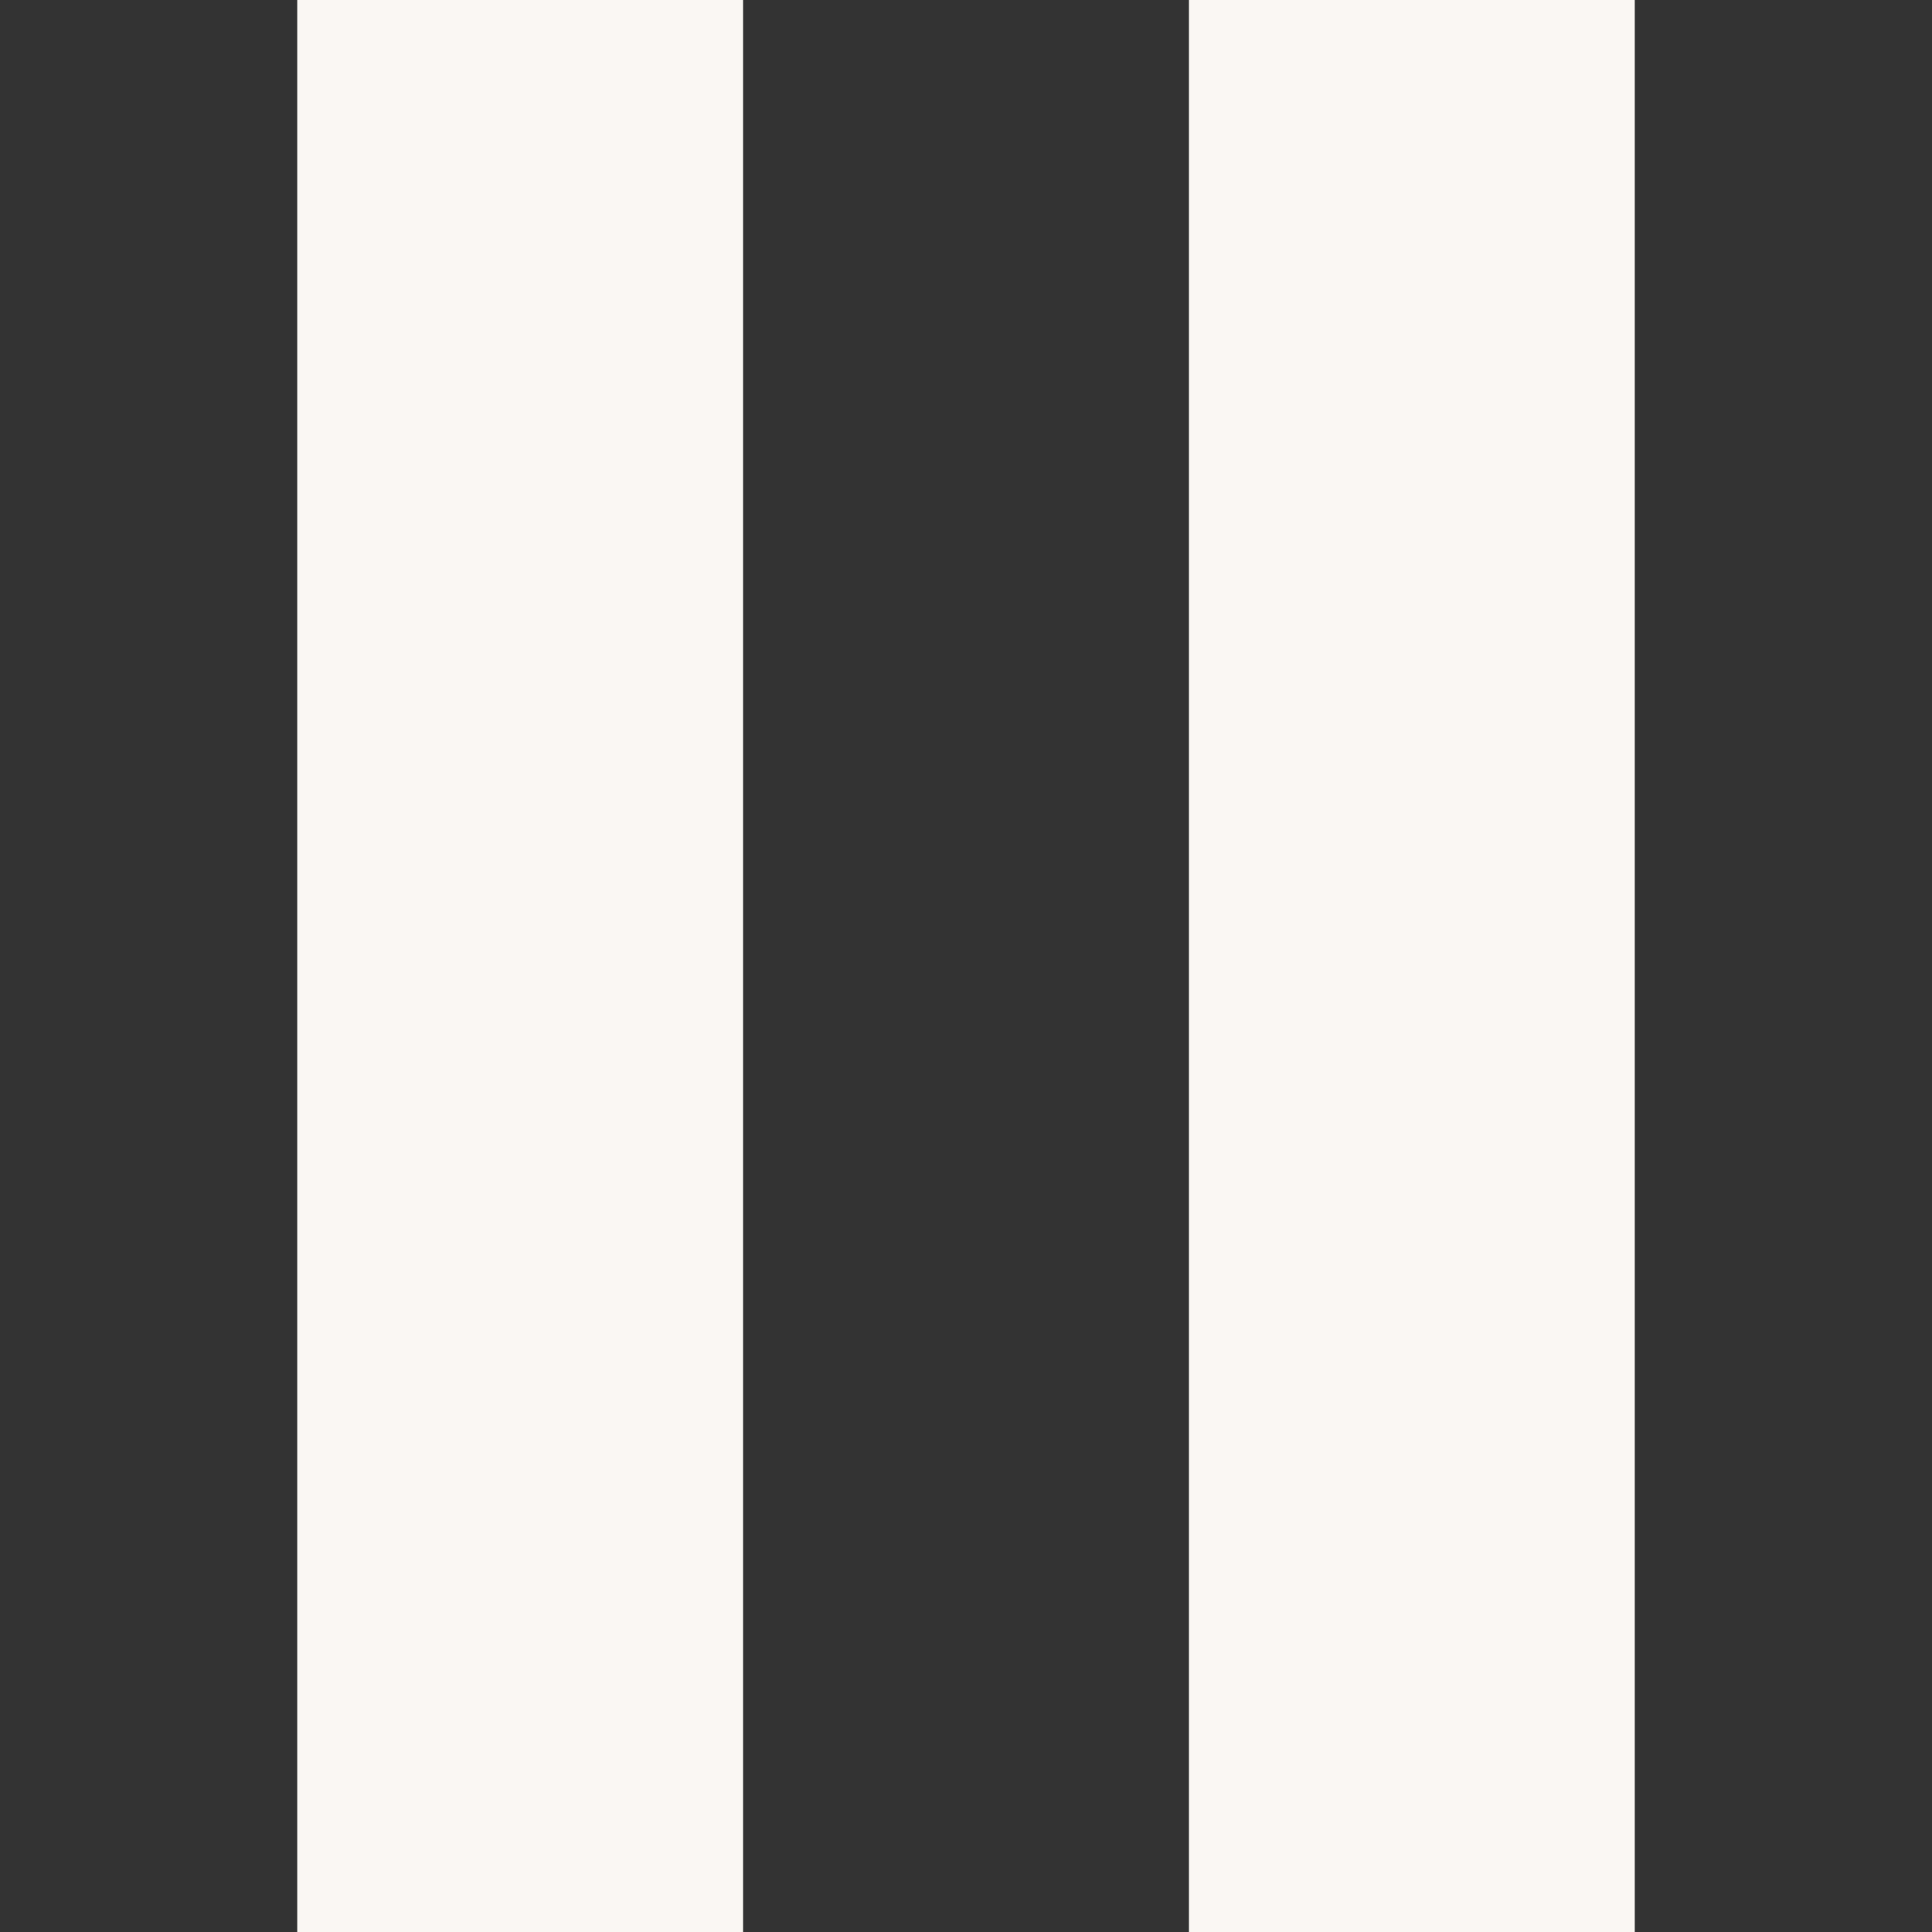
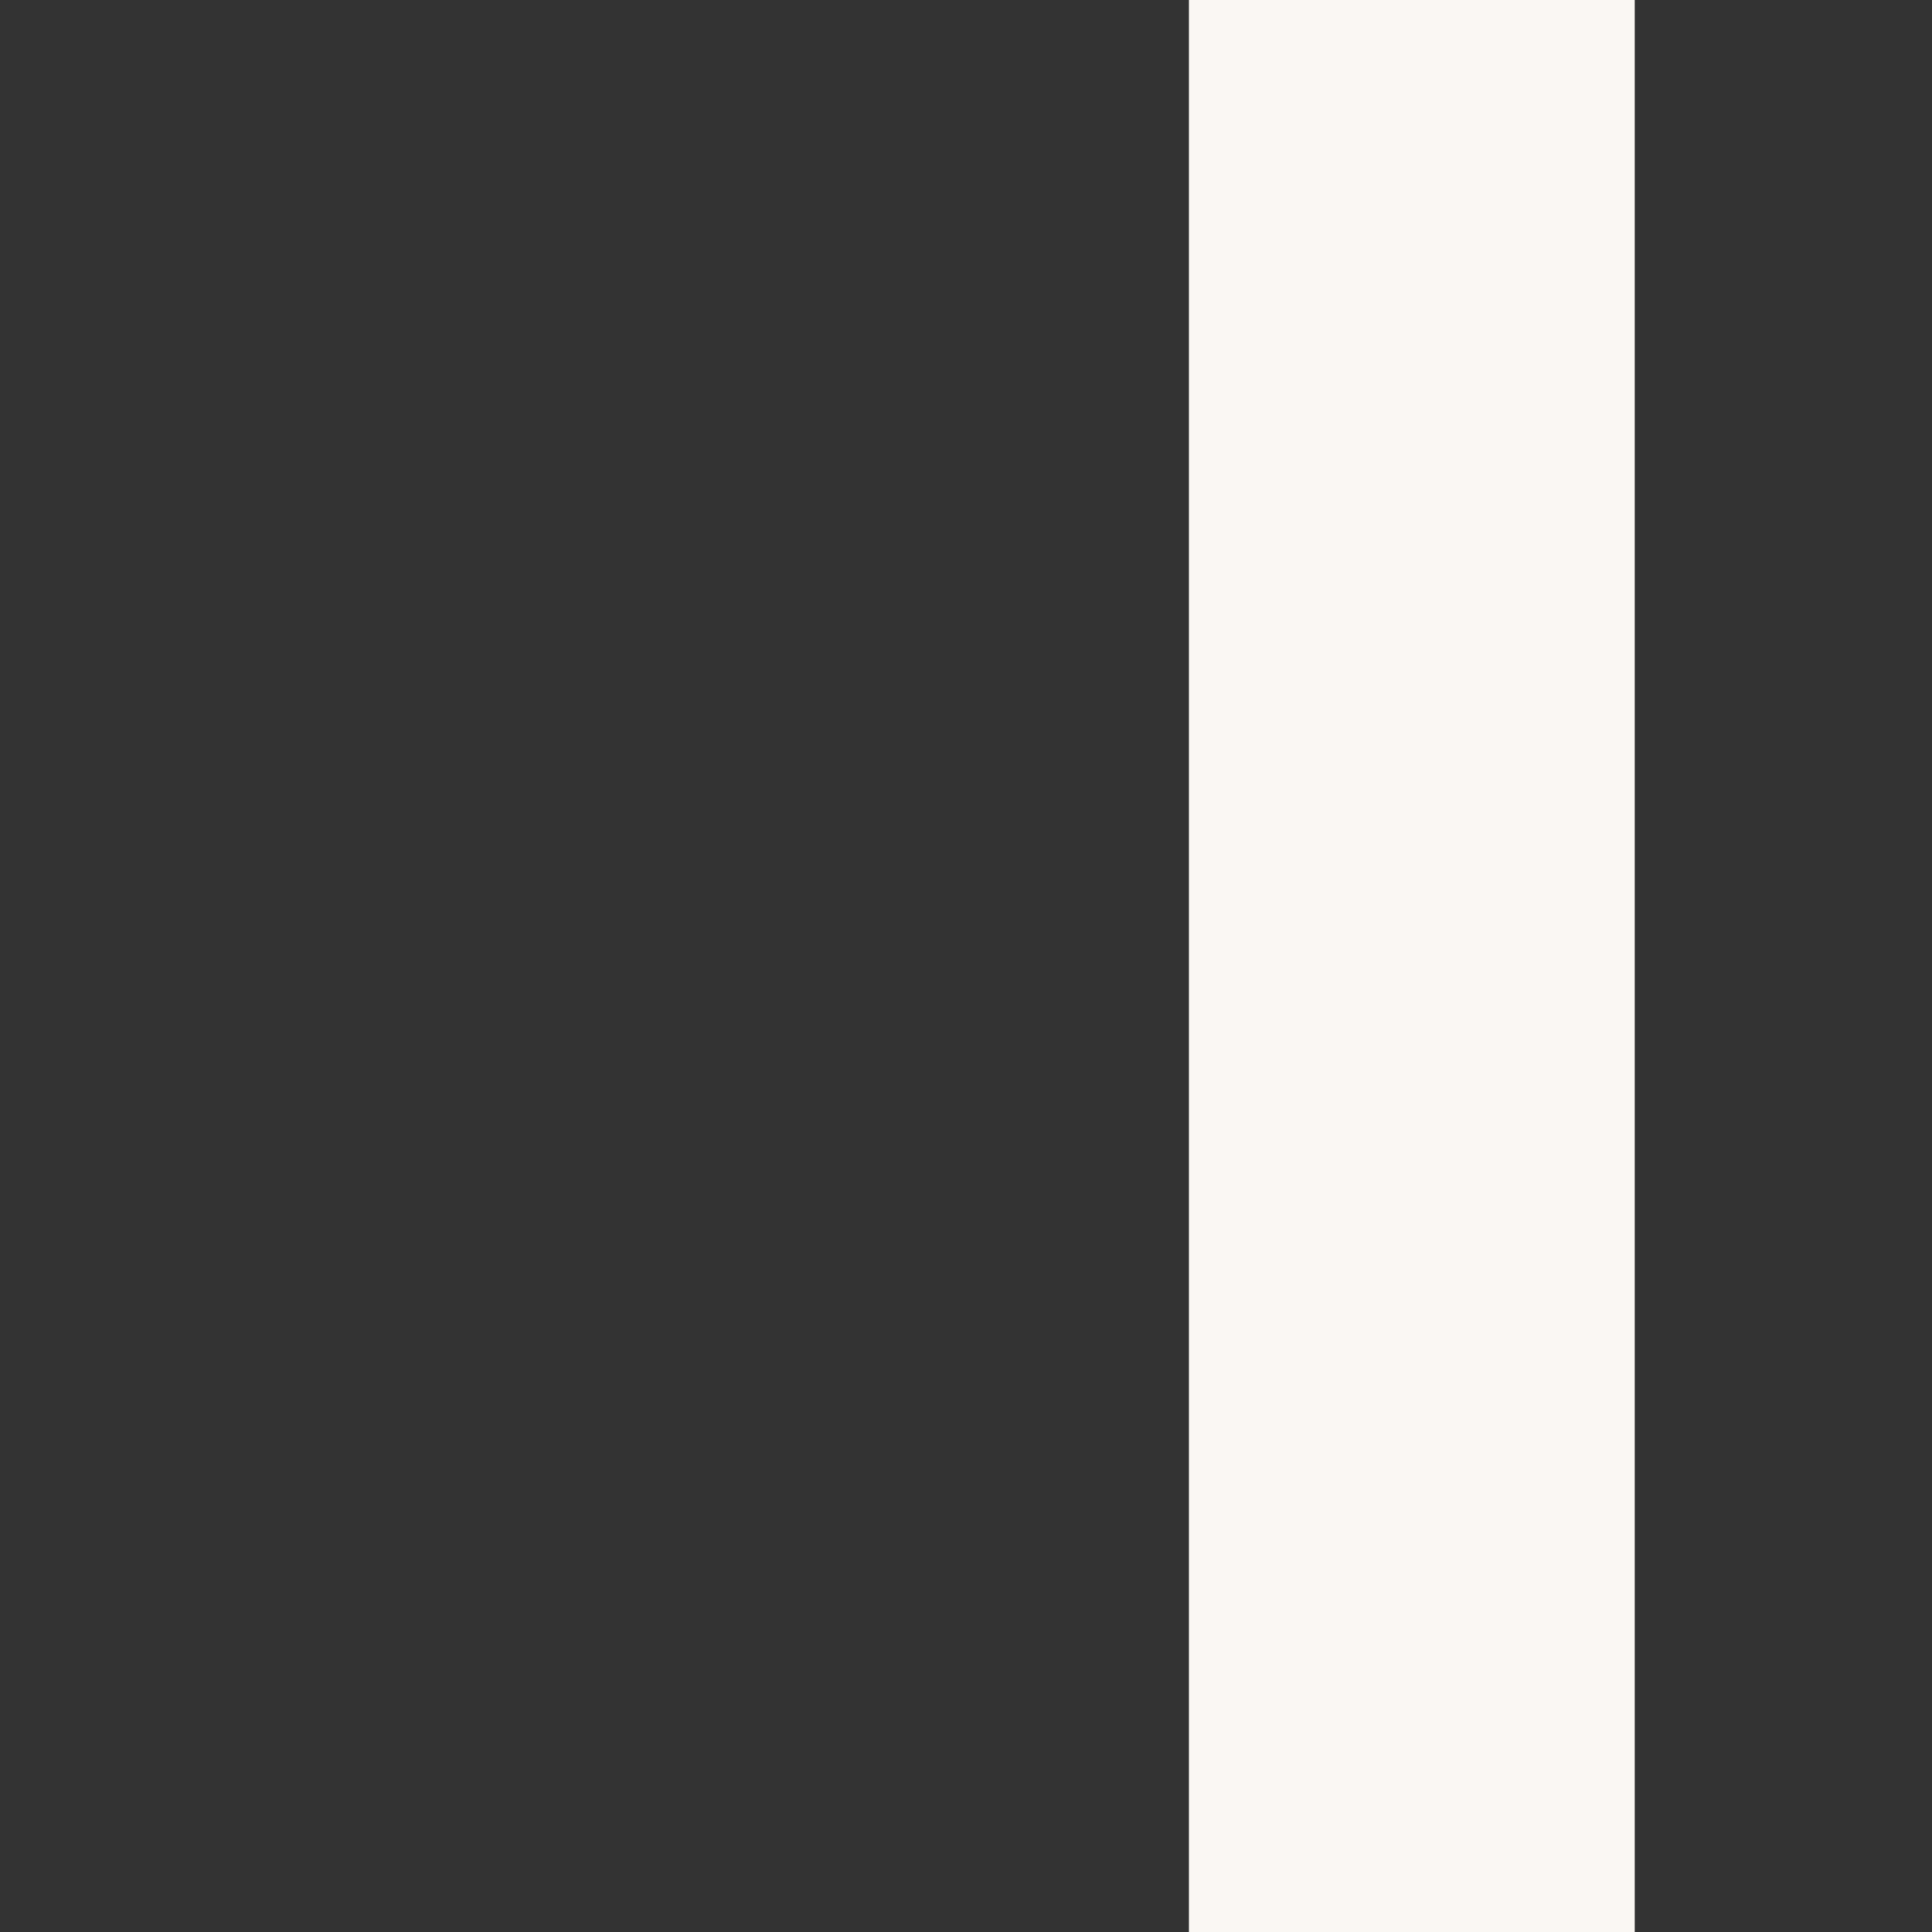
<svg xmlns="http://www.w3.org/2000/svg" width="13" height="13" viewBox="0 0 13 13" fill="none">
  <rect x="0" y="0" width="13" height="13" fill="#333333" stroke="none" />
-   <path d="M2 0H5V13H2V0Z" fill="#FAF7F3" />
  <path d="M8 0H11V13H8V0Z" fill="#FAF7F3" />
</svg>